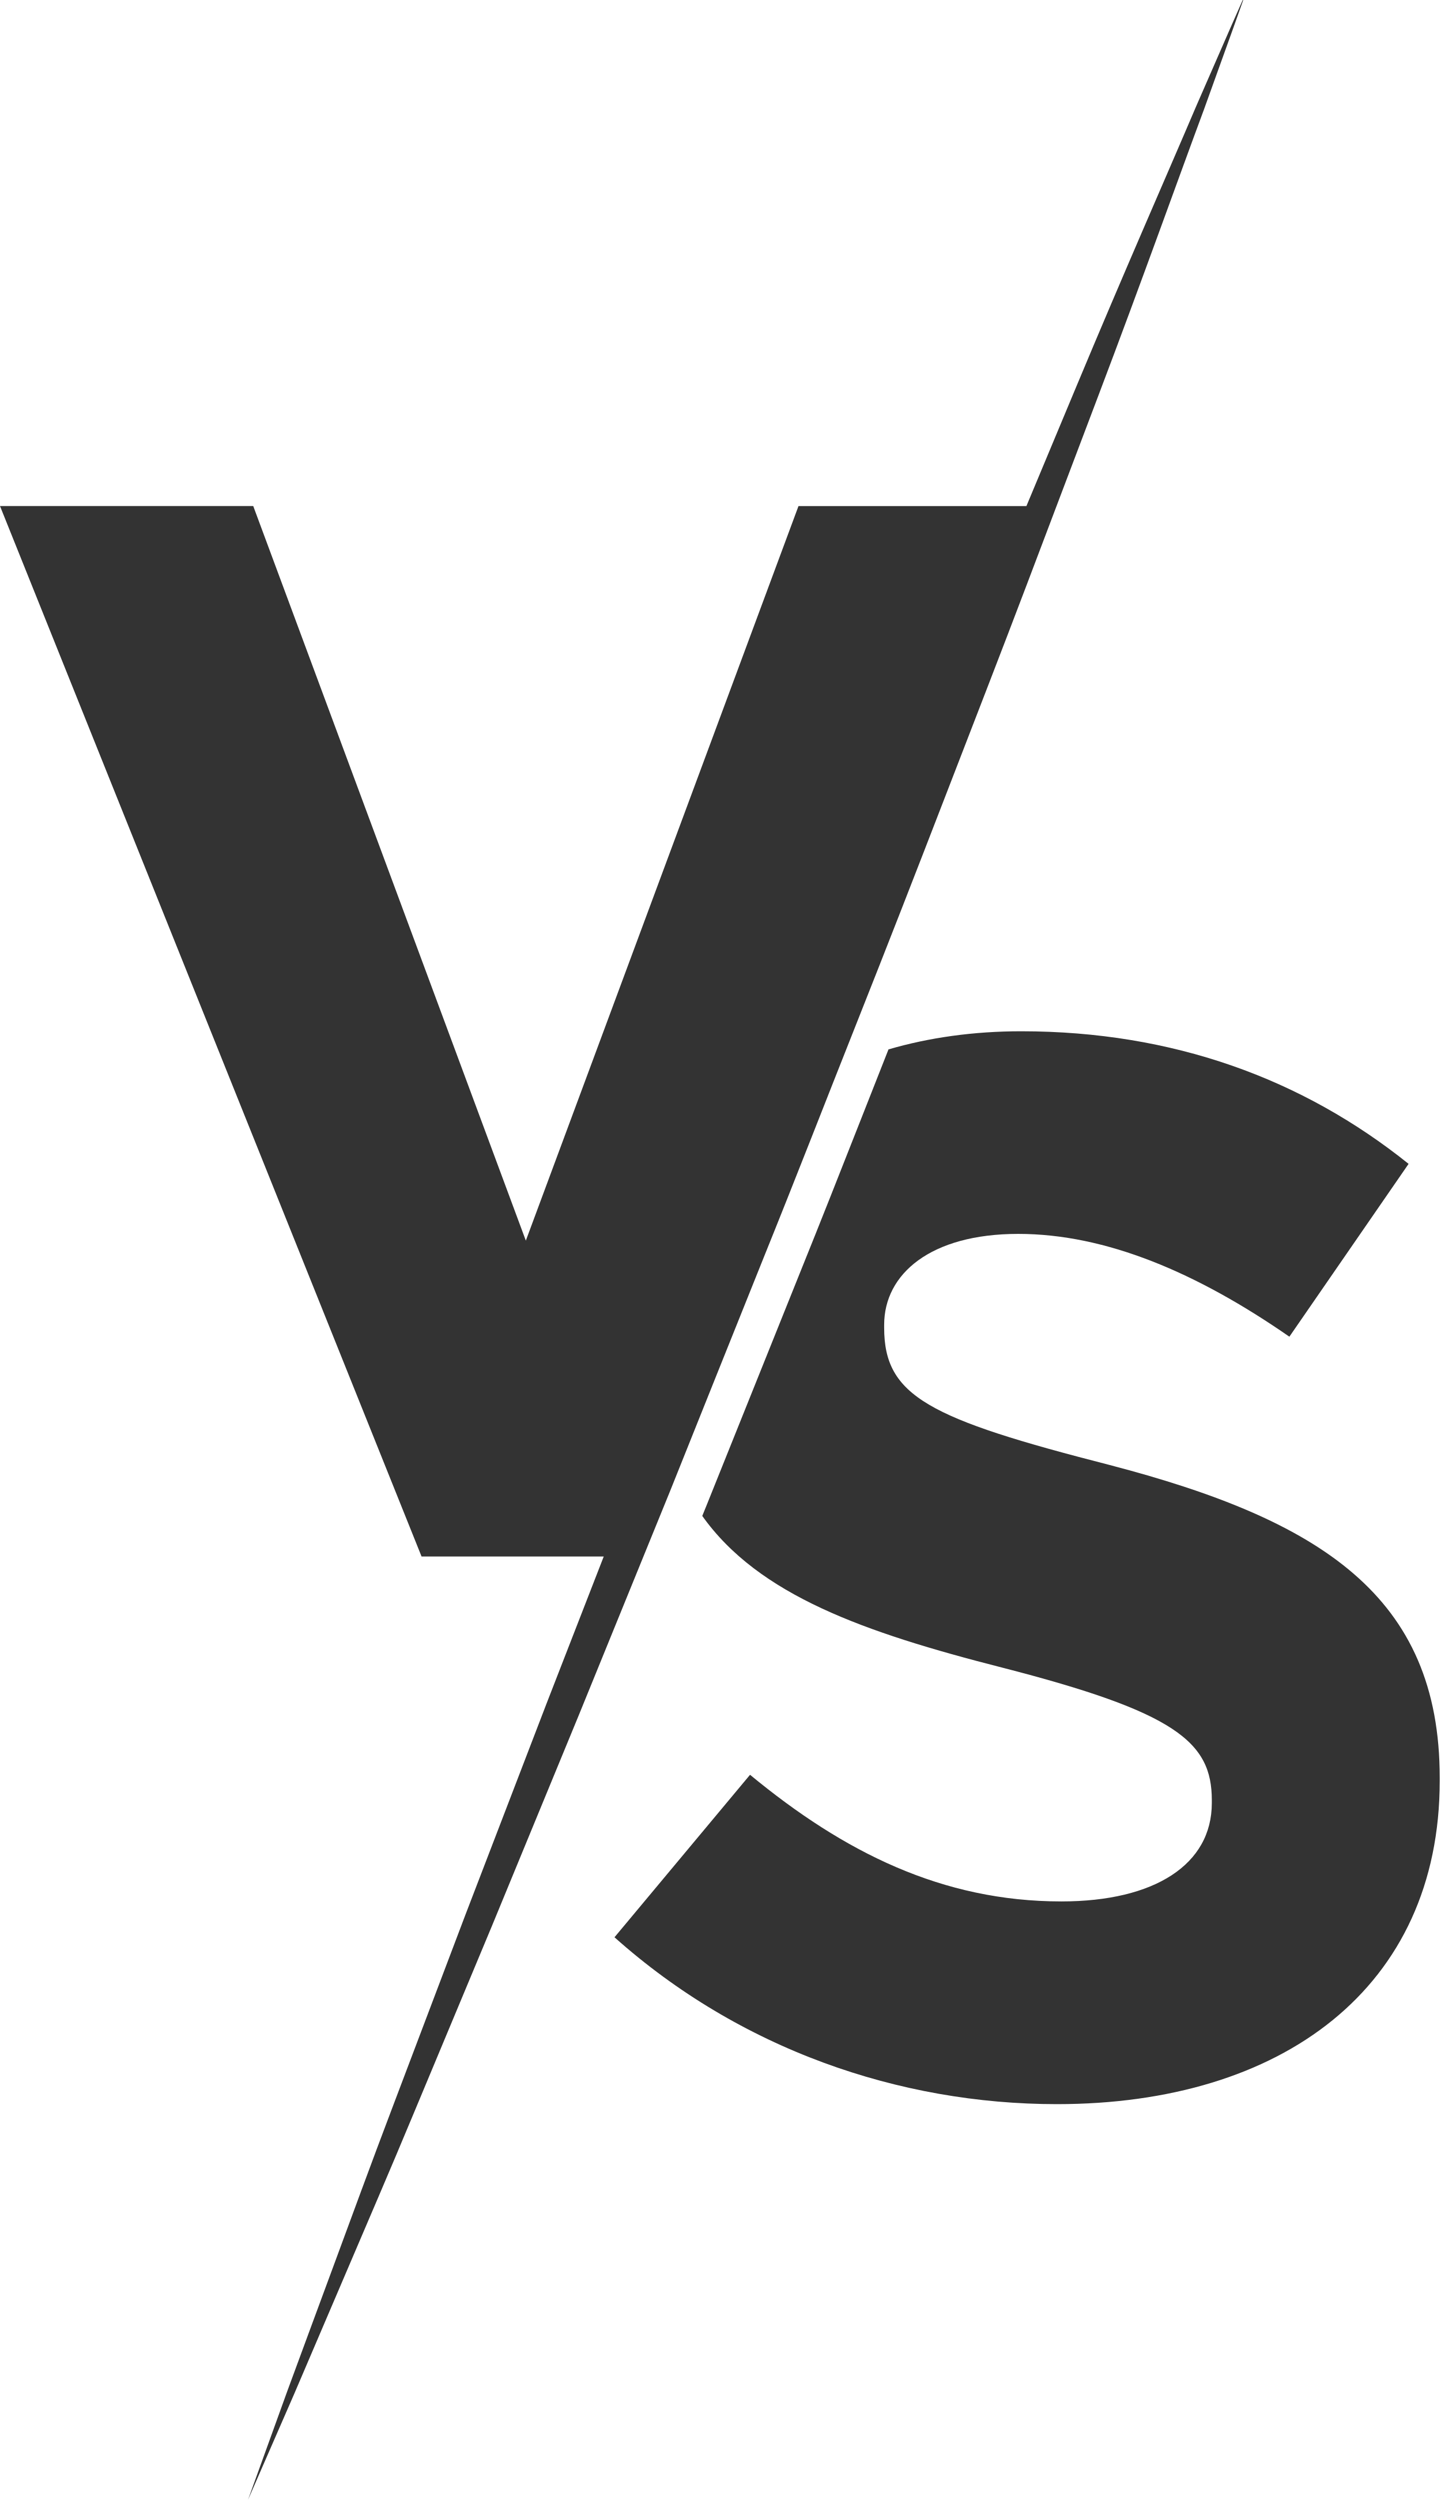
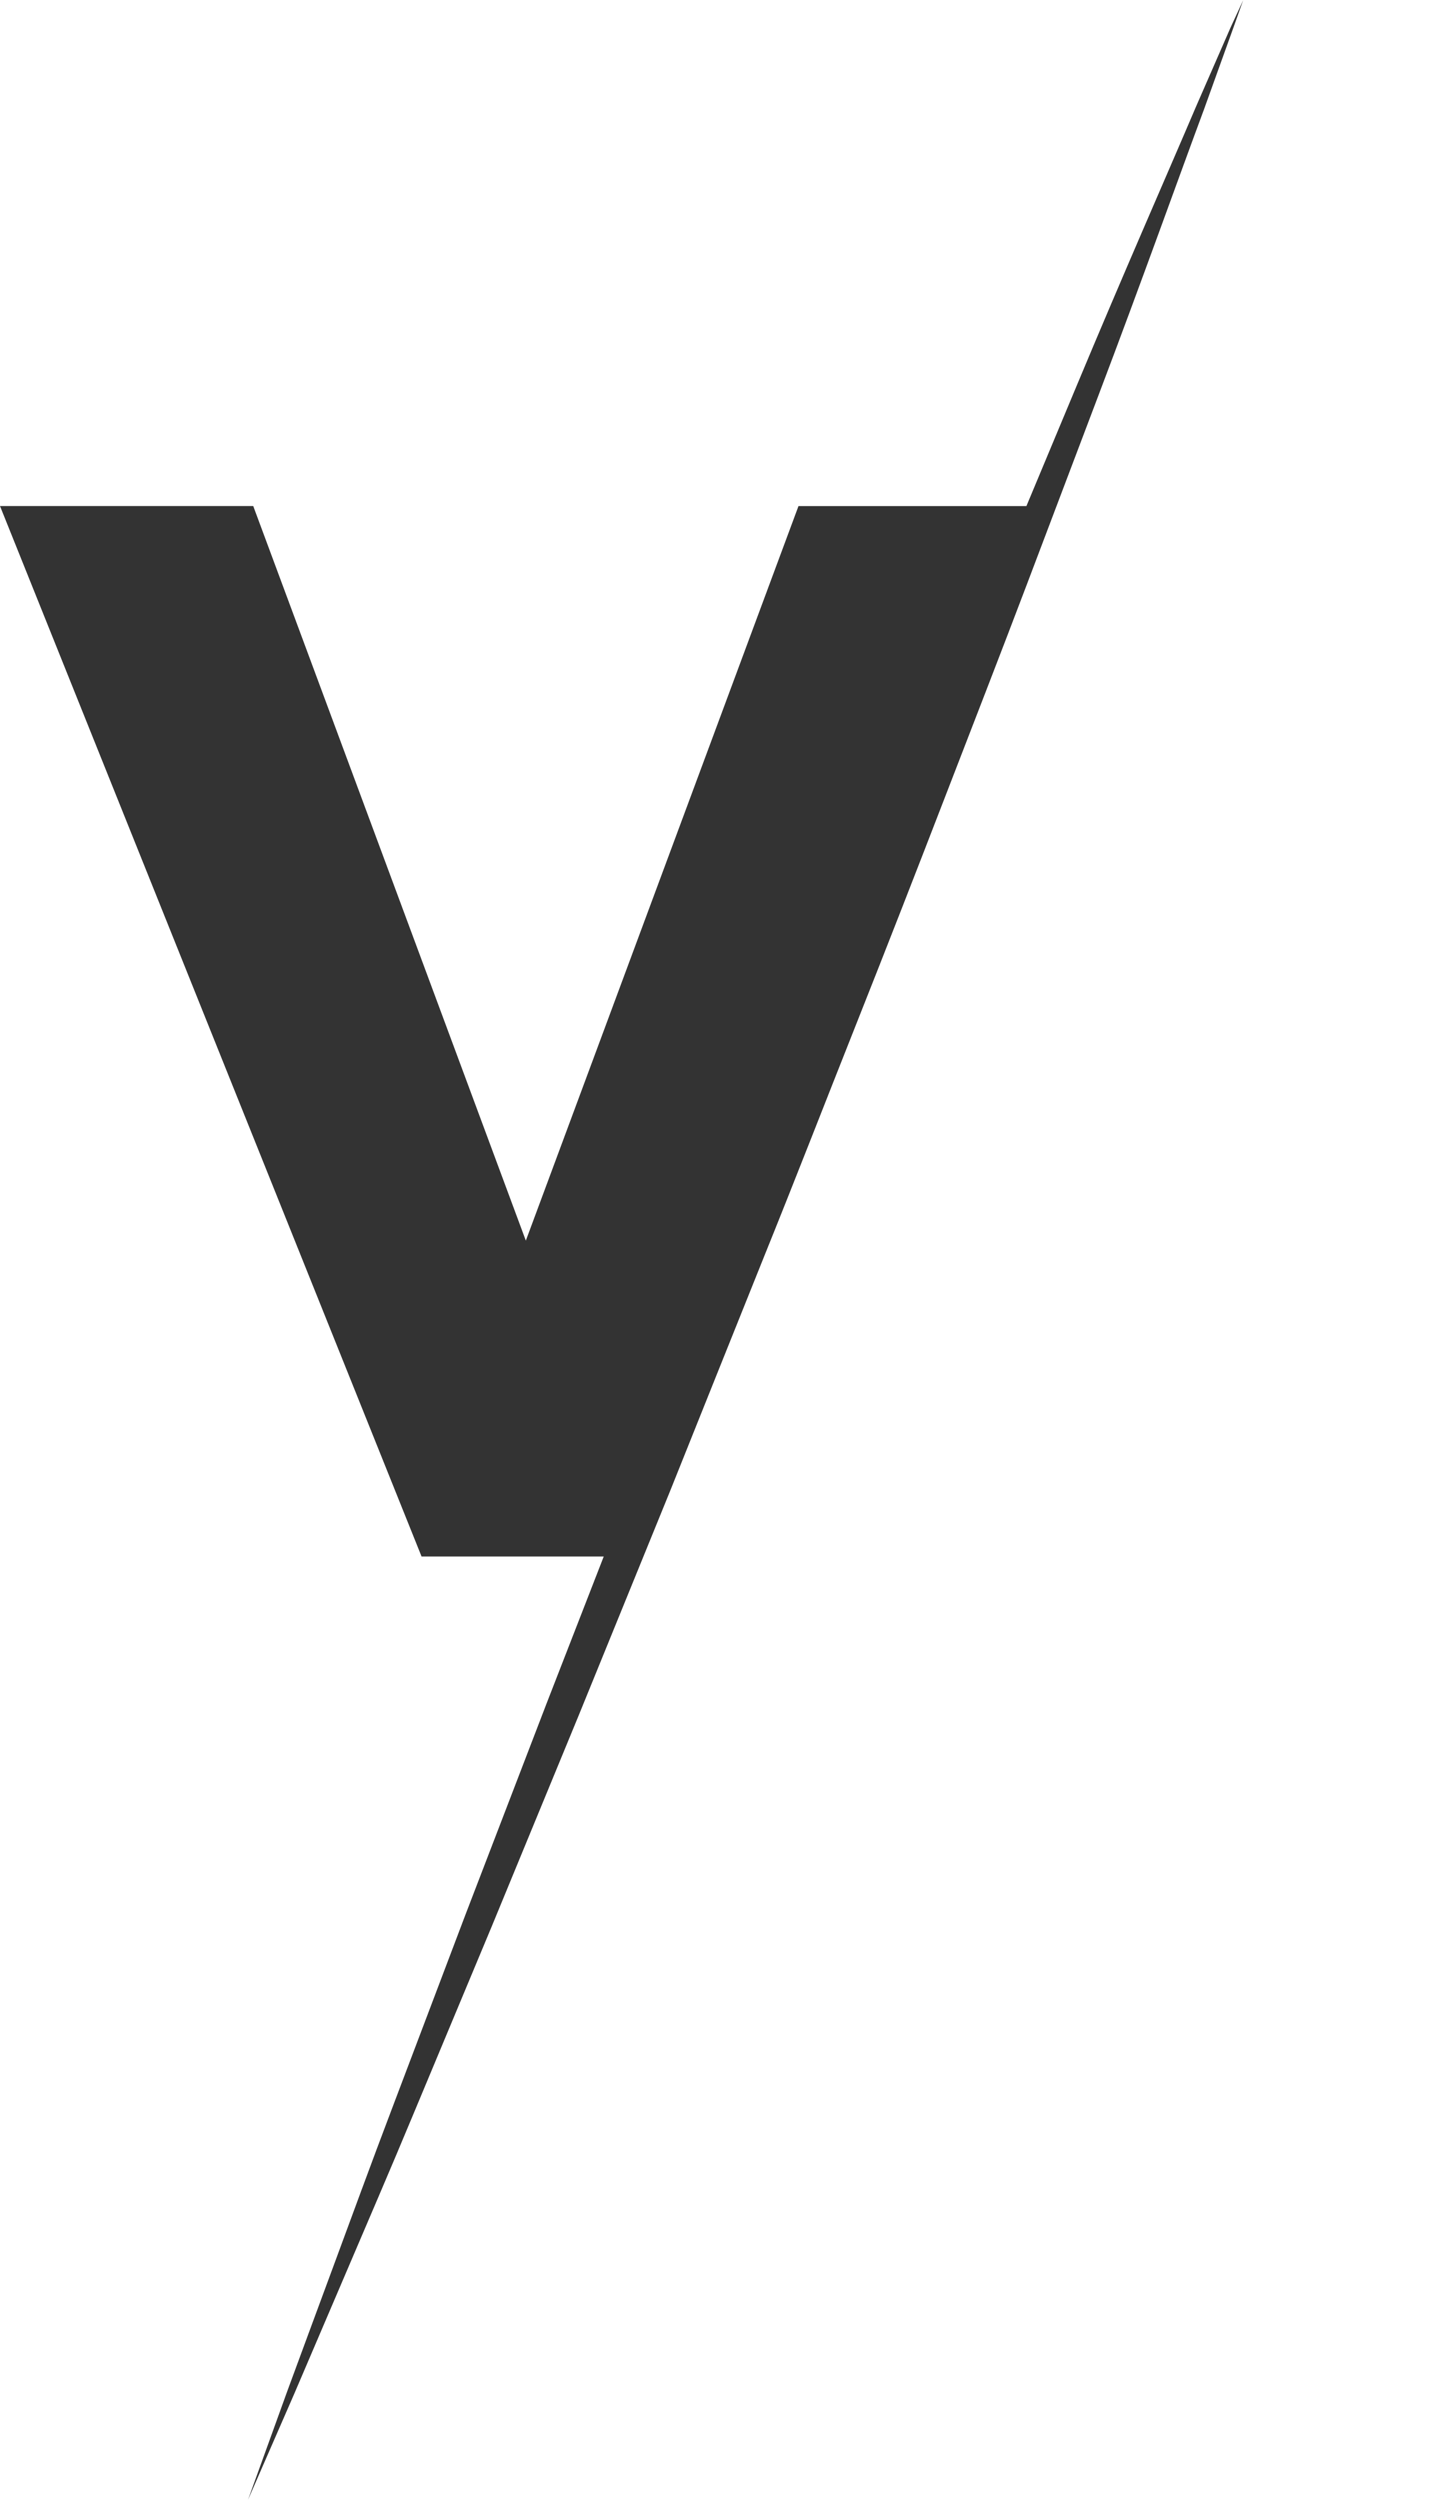
<svg xmlns="http://www.w3.org/2000/svg" width="100%" height="100%" viewBox="0 0 1100 1908" version="1.1" xml:space="preserve" style="fill-rule:evenodd;clip-rule:evenodd;stroke-linejoin:round;stroke-miterlimit:2;">
  <g transform="matrix(1,0,0,1,-450.47,-46.12)">
-     <path d="M1297.1,1164C1159.51,1128.74 1125.4,1111.69 1125.4,1059.39L1125.4,1057.11C1125.4,1018.45 1160.64,987.75 1227.73,987.75C1294.82,987.75 1364.19,1017.31 1434.73,1066.2L1525.73,934.31C1444.92,869.5 1346,833.12 1230,833.12C1193.63,833.12 1159.63,837.93 1128.7,846.96C1121.69,864.647 1114.69,882.407 1107.7,900.24C1092.44,938.98 1077.08,977.99 1061.36,1016.85L990,1194.49L986.55,1202.98C1029.71,1263.6 1110.27,1291.86 1215.18,1318.65C1348.18,1352.77 1375.52,1375.5 1375.52,1419.85L1375.52,1422.12C1375.52,1468.74 1332.3,1497.17 1260.67,1497.17C1169.67,1497.17 1094.67,1459.65 1023.02,1400.52L919.55,1524.52C1015.06,1609.79 1136.73,1651.87 1257.25,1651.87C1428.96,1651.87 1549.49,1563.17 1549.49,1405.12L1549.49,1402.85C1549.53,1264.06 1458.56,1206.08 1297.1,1164Z" style="fill:rgb(51,51,51);fill-rule:nonzero;" />
-   </g>
+     </g>
  <g transform="matrix(1,0,0,1,-450.47,-46.12)">
-     <path d="M1033.52,1005.6C1057.58,946.12 1080.8,886.3 1104.11,827.6C1127.42,768.9 1150,711 1171.68,654.85C1193.36,598.7 1214.46,544.54 1234,493L1289.06,347.65C1323.19,257.65 1350.06,182.02 1369.64,129.37C1379.16,102.94 1386.64,82.18 1391.72,68.02L1399.46,46.28L1399.1,46.14L1389.78,67.24L1363.67,127C1341.67,178.67 1309.25,252.1 1272.17,340.93C1260.08,369.87 1247.29,400.51 1233.99,432.33L1060,432.33L851.87,992.88L643.78,432.3L450.47,432.3L772.27,1233.94L911.34,1233.94C896.65,1271.71 882.14,1309 867.96,1345.44L805.74,1507.37L750.67,1652.7C733.55,1697.7 718.47,1739.16 704.87,1775.84C691.27,1812.52 679.52,1844.52 669.79,1870.84L639.79,1953.84L675.05,1873L714.88,1779.87C730.21,1743.87 747.77,1703.39 766.25,1658.95L826.14,1515.53L892.25,1355.15C914.93,1299.44 938.38,1241.86 962.25,1183.36C985.72,1124.7 1009.62,1065.15 1033.52,1005.6Z" style="fill:rgb(51,51,51);fill-rule:nonzero;" />
+     <path d="M1033.52,1005.6C1057.58,946.12 1080.8,886.3 1104.11,827.6C1127.42,768.9 1150,711 1171.68,654.85C1193.36,598.7 1214.46,544.54 1234,493L1289.06,347.65C1323.19,257.65 1350.06,182.02 1369.64,129.37C1379.16,102.94 1386.64,82.18 1391.72,68.02L1399.46,46.28L1389.78,67.24L1363.67,127C1341.67,178.67 1309.25,252.1 1272.17,340.93C1260.08,369.87 1247.29,400.51 1233.99,432.33L1060,432.33L851.87,992.88L643.78,432.3L450.47,432.3L772.27,1233.94L911.34,1233.94C896.65,1271.71 882.14,1309 867.96,1345.44L805.74,1507.37L750.67,1652.7C733.55,1697.7 718.47,1739.16 704.87,1775.84C691.27,1812.52 679.52,1844.52 669.79,1870.84L639.79,1953.84L675.05,1873L714.88,1779.87C730.21,1743.87 747.77,1703.39 766.25,1658.95L826.14,1515.53L892.25,1355.15C914.93,1299.44 938.38,1241.86 962.25,1183.36C985.72,1124.7 1009.62,1065.15 1033.52,1005.6Z" style="fill:rgb(51,51,51);fill-rule:nonzero;" />
  </g>
</svg>